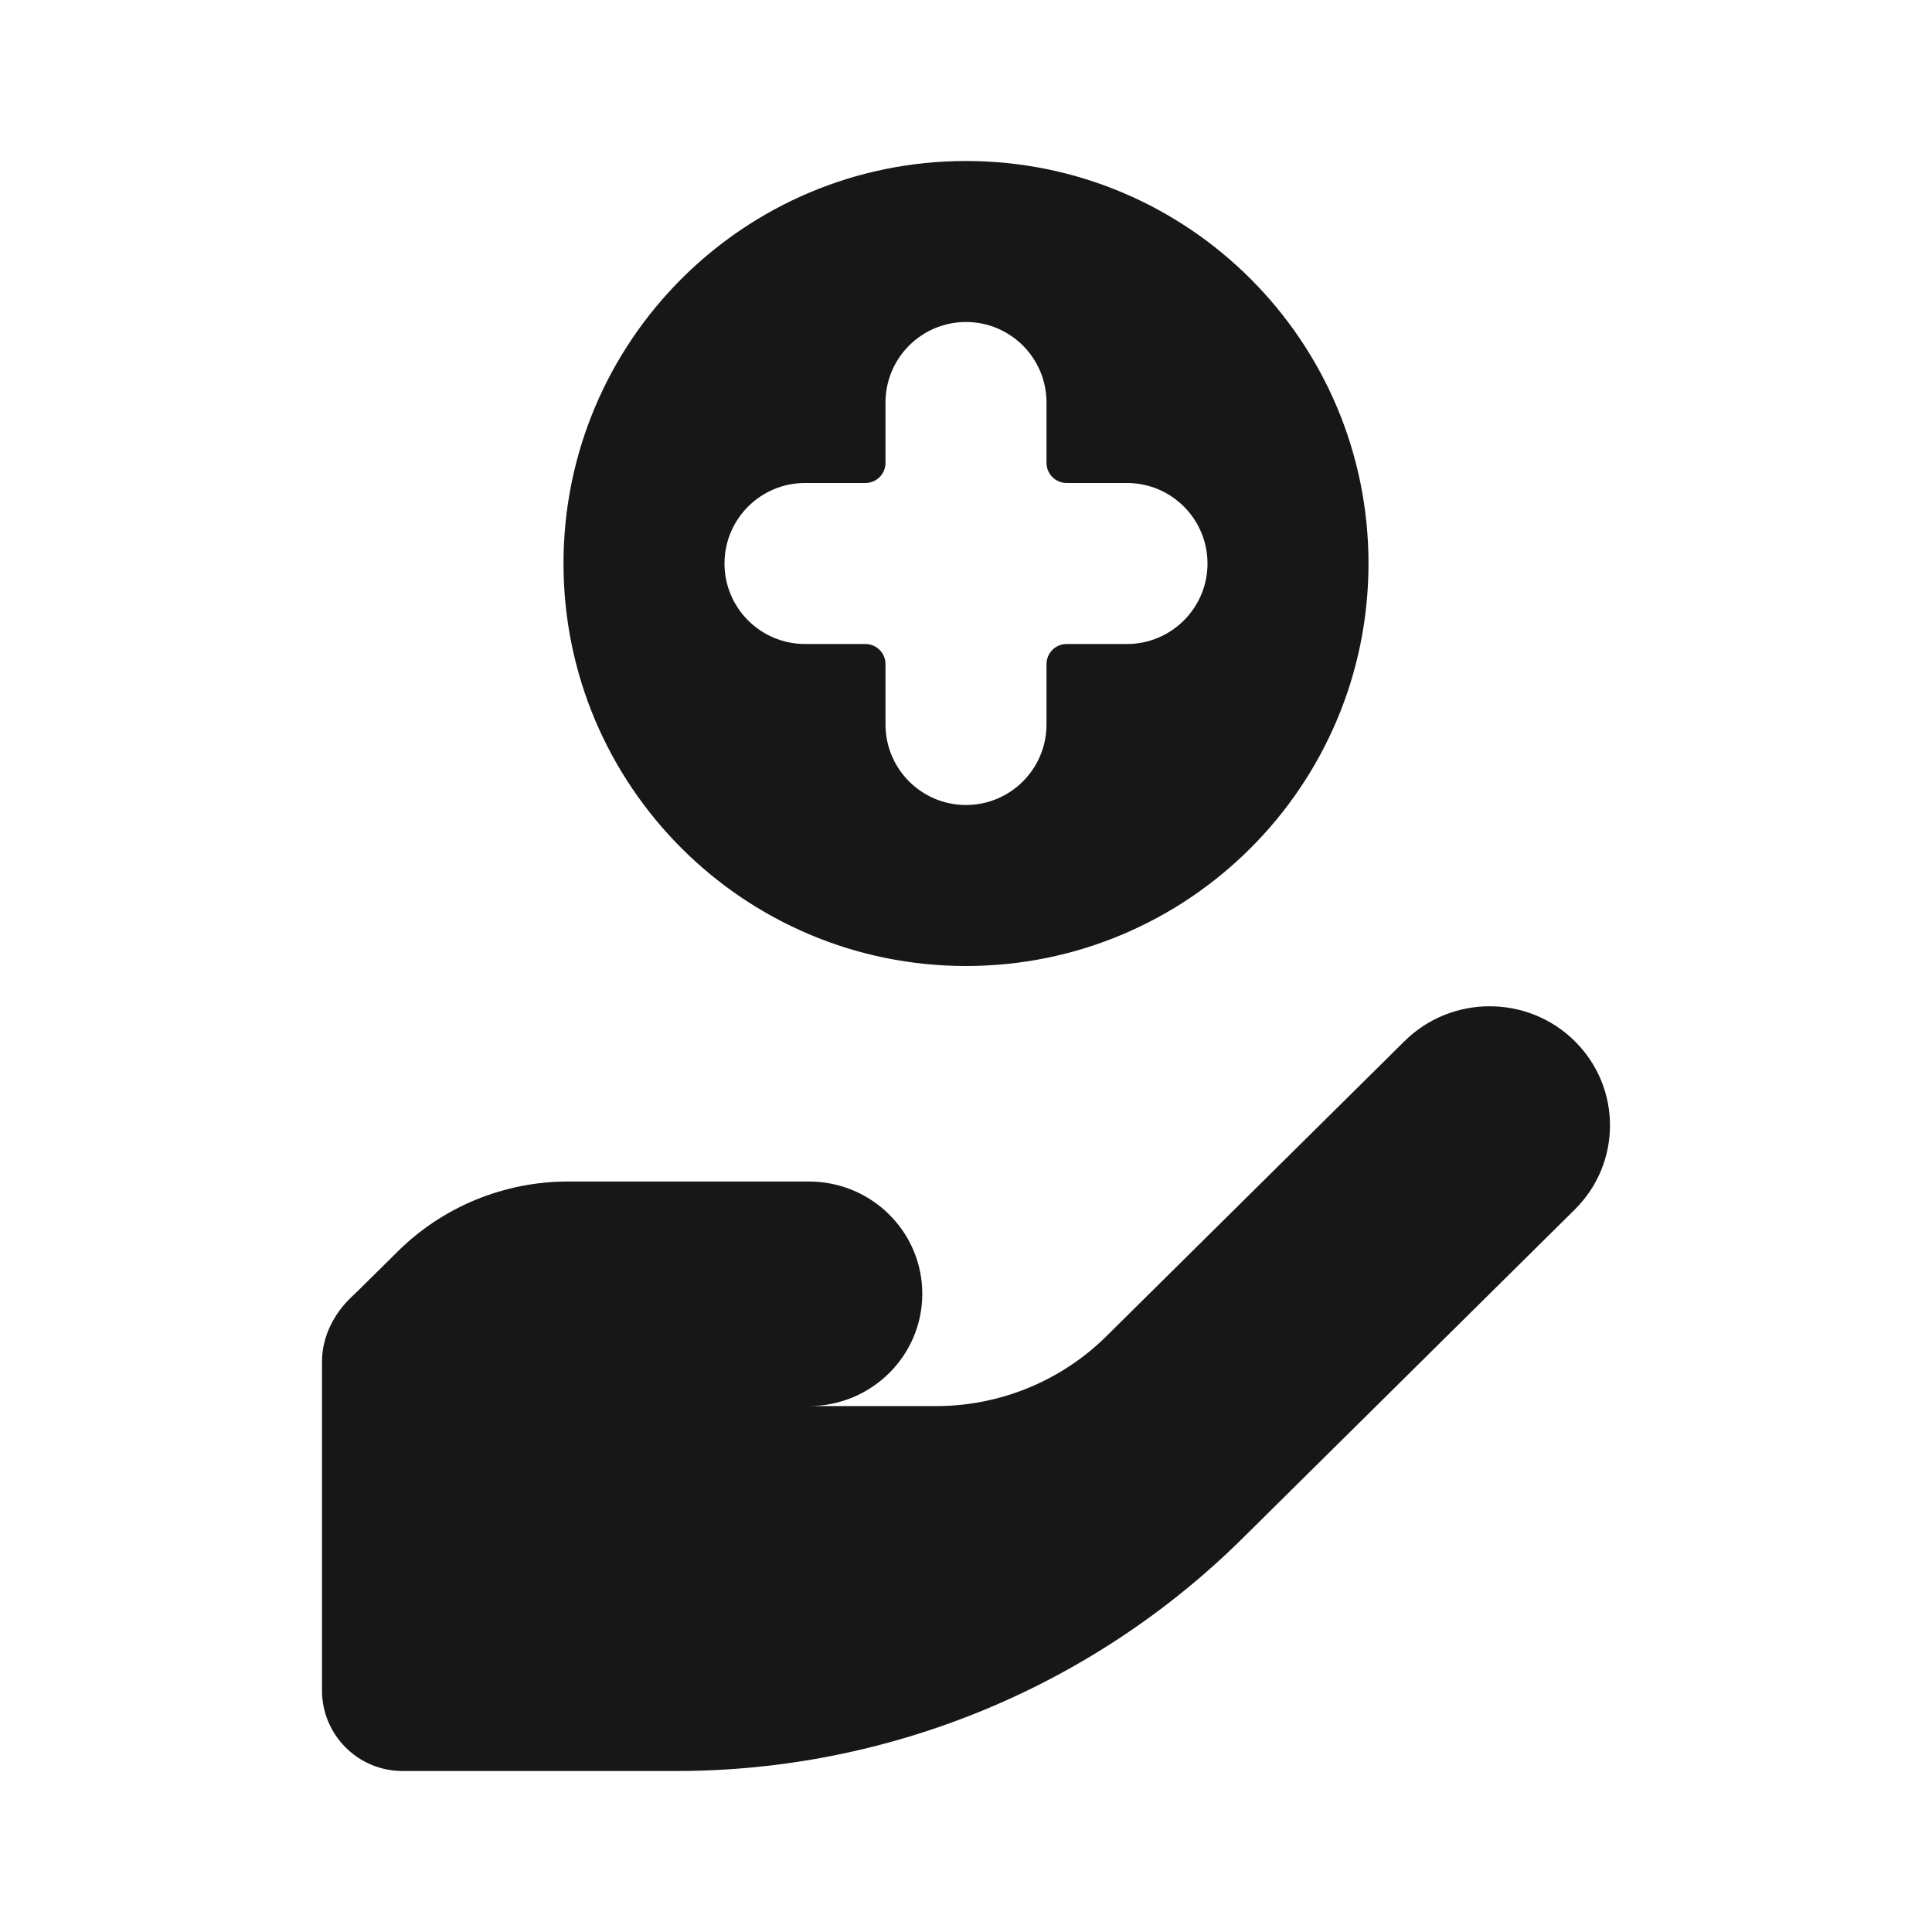
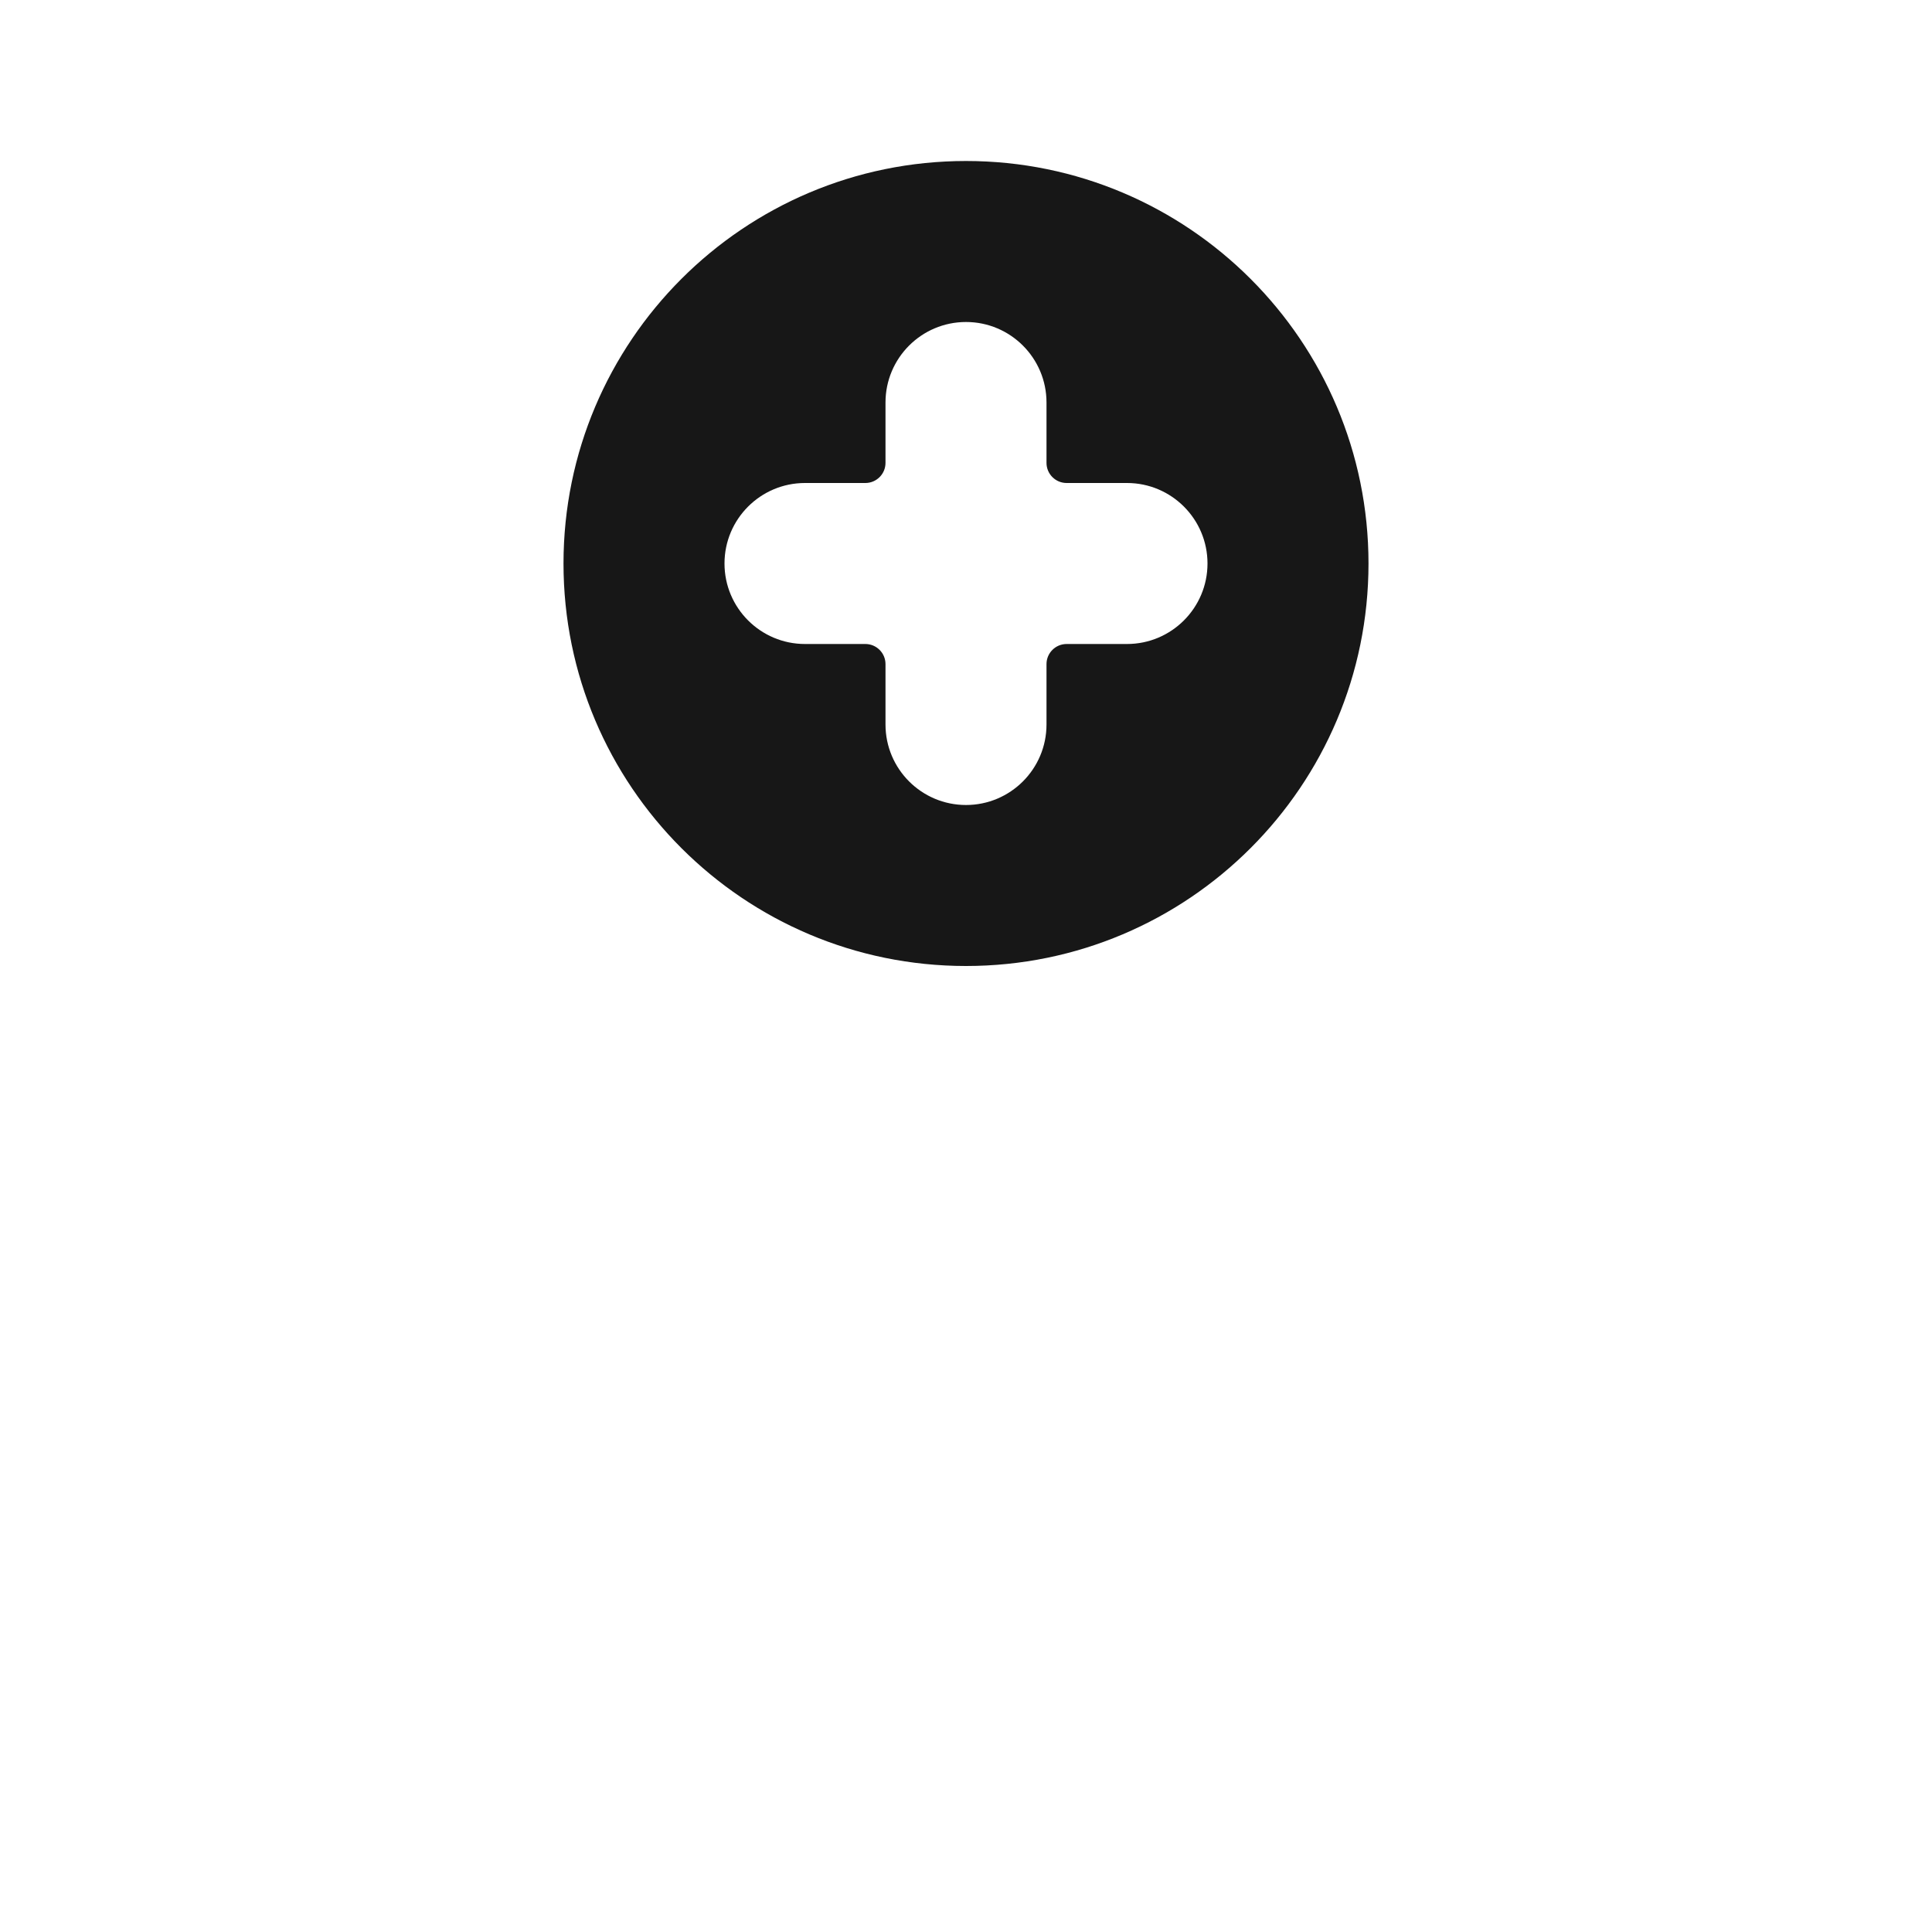
<svg xmlns="http://www.w3.org/2000/svg" width="24" height="24" viewBox="0 0 24 24" fill="none">
  <path fill-rule="evenodd" clip-rule="evenodd" d="M12 12C9.239 12 7 9.761 7 7C7 4.239 9.239 2 12 2C14.761 2 17 4.239 17 7C17 9.761 14.761 12 12 12ZM13 5C13 4.448 12.552 4 12 4C11.448 4 11 4.448 11 5V5.75C11 5.888 10.888 6 10.75 6H10C9.448 6 9 6.448 9 7C9 7.552 9.448 8 10 8H10.75C10.888 8 11 8.112 11 8.25V9C11 9.552 11.448 10 12 10C12.552 10 13 9.552 13 9V8.25C13 8.112 13.112 8 13.25 8H14C14.552 8 15 7.552 15 7C15 6.448 14.552 6 14 6H13.25C13.112 6 13 5.888 13 5.75V5Z" fill="#171717" />
-   <path d="M4.461 16.021L4.943 15.544C5.504 14.989 6.265 14.677 7.058 14.677H10.048C10.826 14.677 11.457 15.301 11.457 16.072C11.457 16.842 10.826 17.467 10.048 17.467H11.628C12.421 17.467 13.182 17.155 13.743 16.6L17.448 12.933C18.032 12.356 18.978 12.356 19.562 12.933C20.146 13.511 20.146 14.448 19.562 15.026L15.437 19.108C13.565 20.961 11.037 22 8.403 22H5C4.448 22 4 21.552 4 21V16.915C4 16.607 4.146 16.32 4.369 16.109C4.4 16.08 4.431 16.051 4.461 16.021Z" fill="#171717" />
</svg>